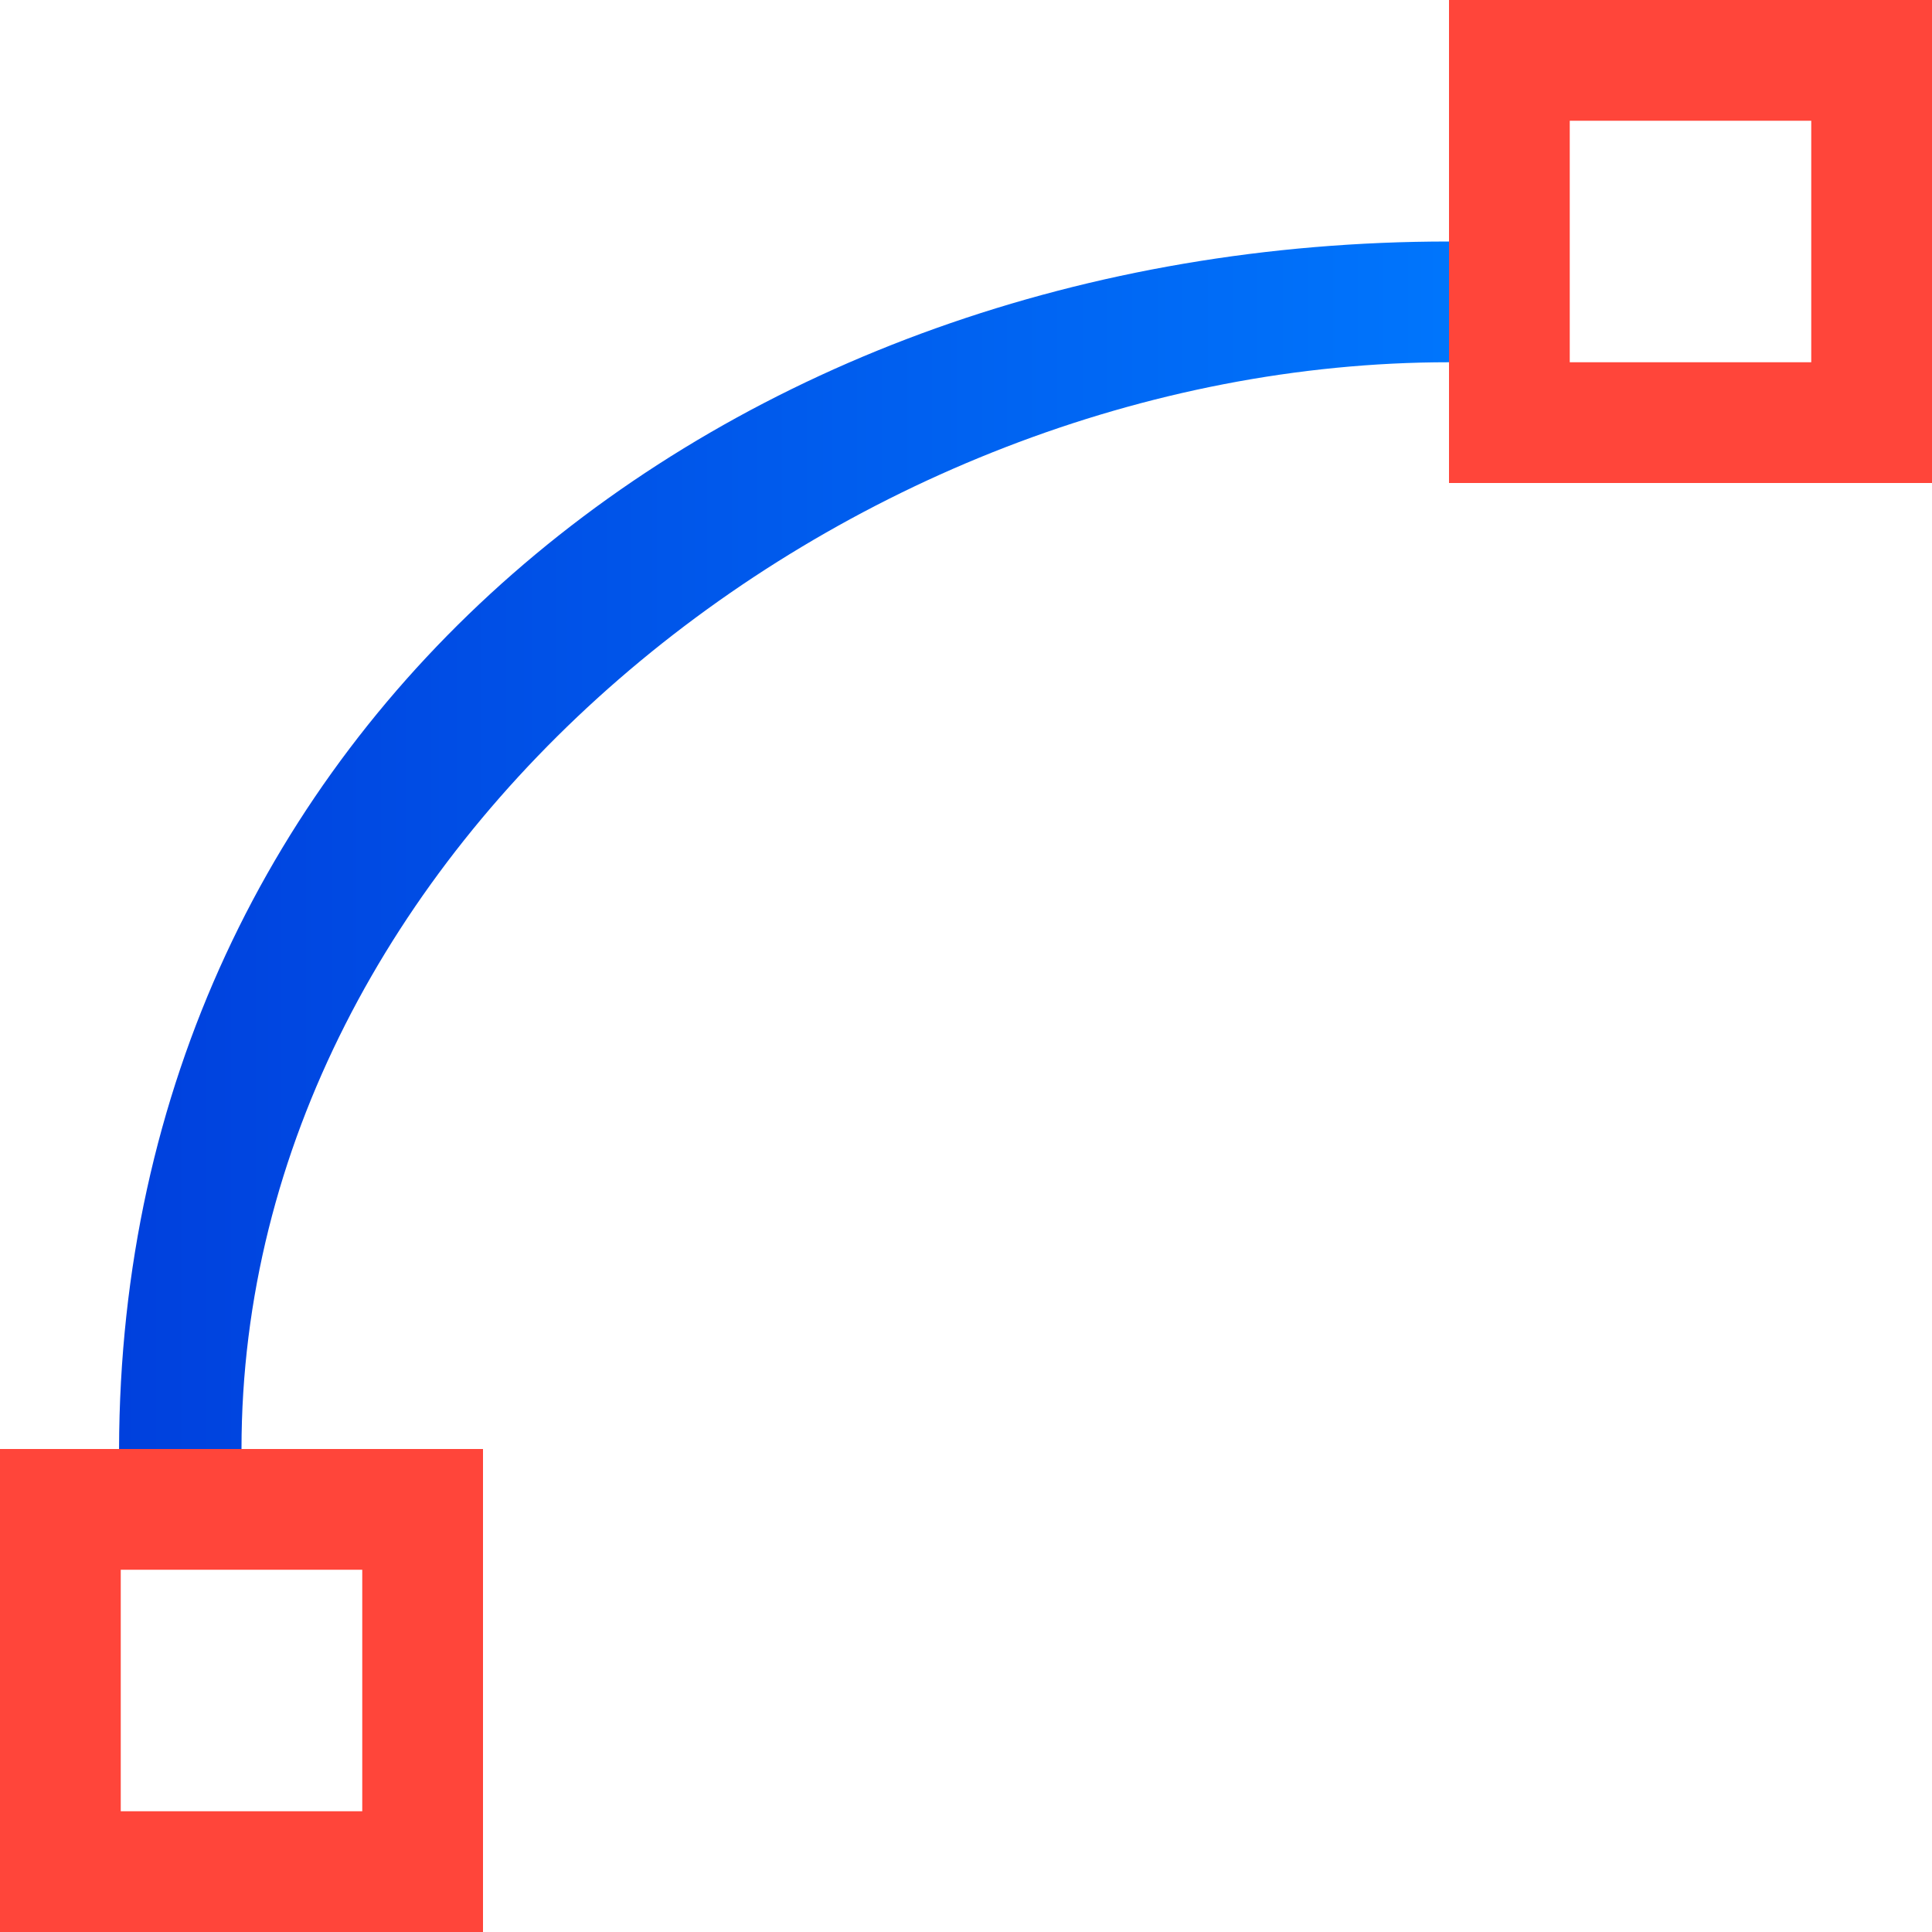
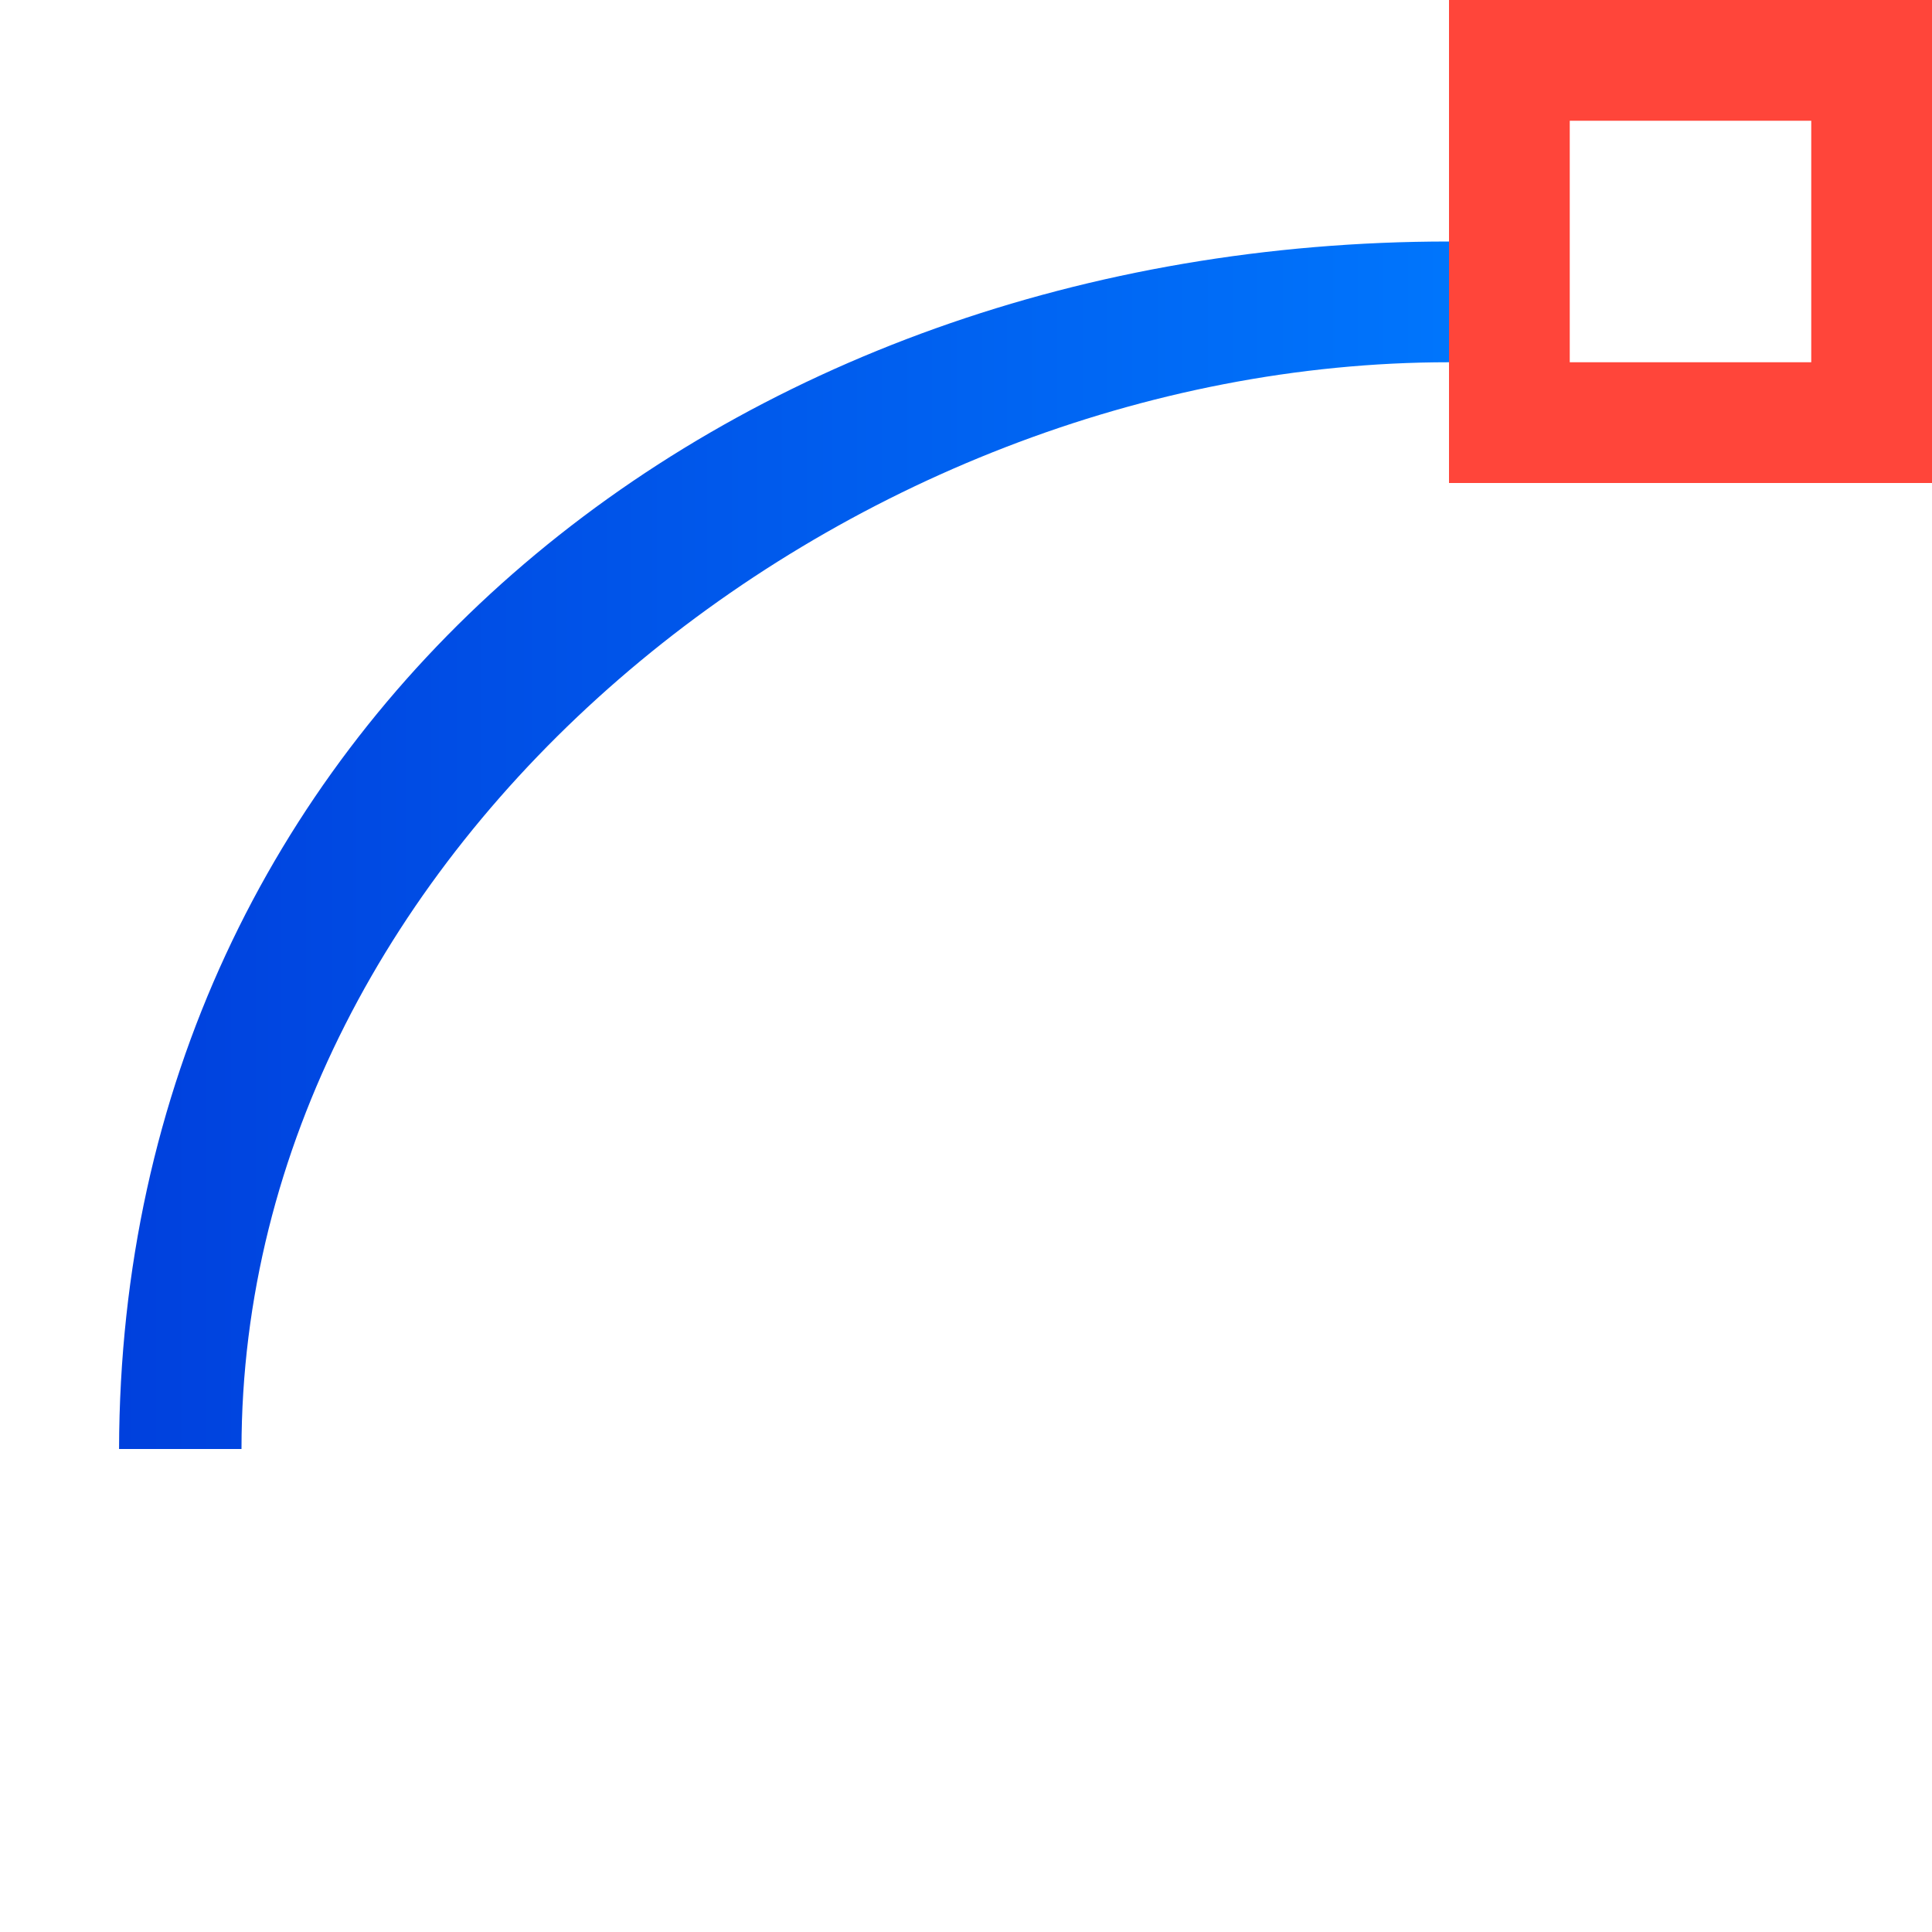
<svg xmlns="http://www.w3.org/2000/svg" xmlns:xlink="http://www.w3.org/1999/xlink" viewBox="0 0 16 16">
  <linearGradient id="a" gradientTransform="matrix(.265 0 0 .265 101.6 307.583)" gradientUnits="userSpaceOnUse" x1="18.5" x2="18.5" y1="23" y2="14.5">
    <stop offset="0" stop-color="#d70015" />
    <stop offset="1" stop-color="#ff453a" />
  </linearGradient>
  <linearGradient id="b" gradientUnits="userSpaceOnUse" x1=".986" x2="13" y1="8" y2="8">
    <stop offset="0" stop-color="#0040dd" />
    <stop offset="1" stop-color="#007aff" />
  </linearGradient>
  <linearGradient id="c" gradientUnits="userSpaceOnUse" x1="2.102" x2="2.034" xlink:href="#a" y1="15.831" y2="12.034" />
  <linearGradient id="d" gradientUnits="userSpaceOnUse" x1="14.237" x2="14.169" xlink:href="#a" y1="3.966" y2=".305" />
-   <path d="m0 12v4h4v-4zm1 1h2v2h-2z" fill="url(#c)" />
  <path d="m12 0v4h4v-4zm1 1h2v2h-2z" fill="url(#d)" />
-   <path d="m12 2c-6 0-11 4-11.014 10h.014 1c0-5 5-9 10-9z" fill="url(#b)" />
+   <path d="m12 2c-6 0-11 4-11.014 10h.014 1c0-5 5-9 10-9" fill="url(#b)" />
</svg>